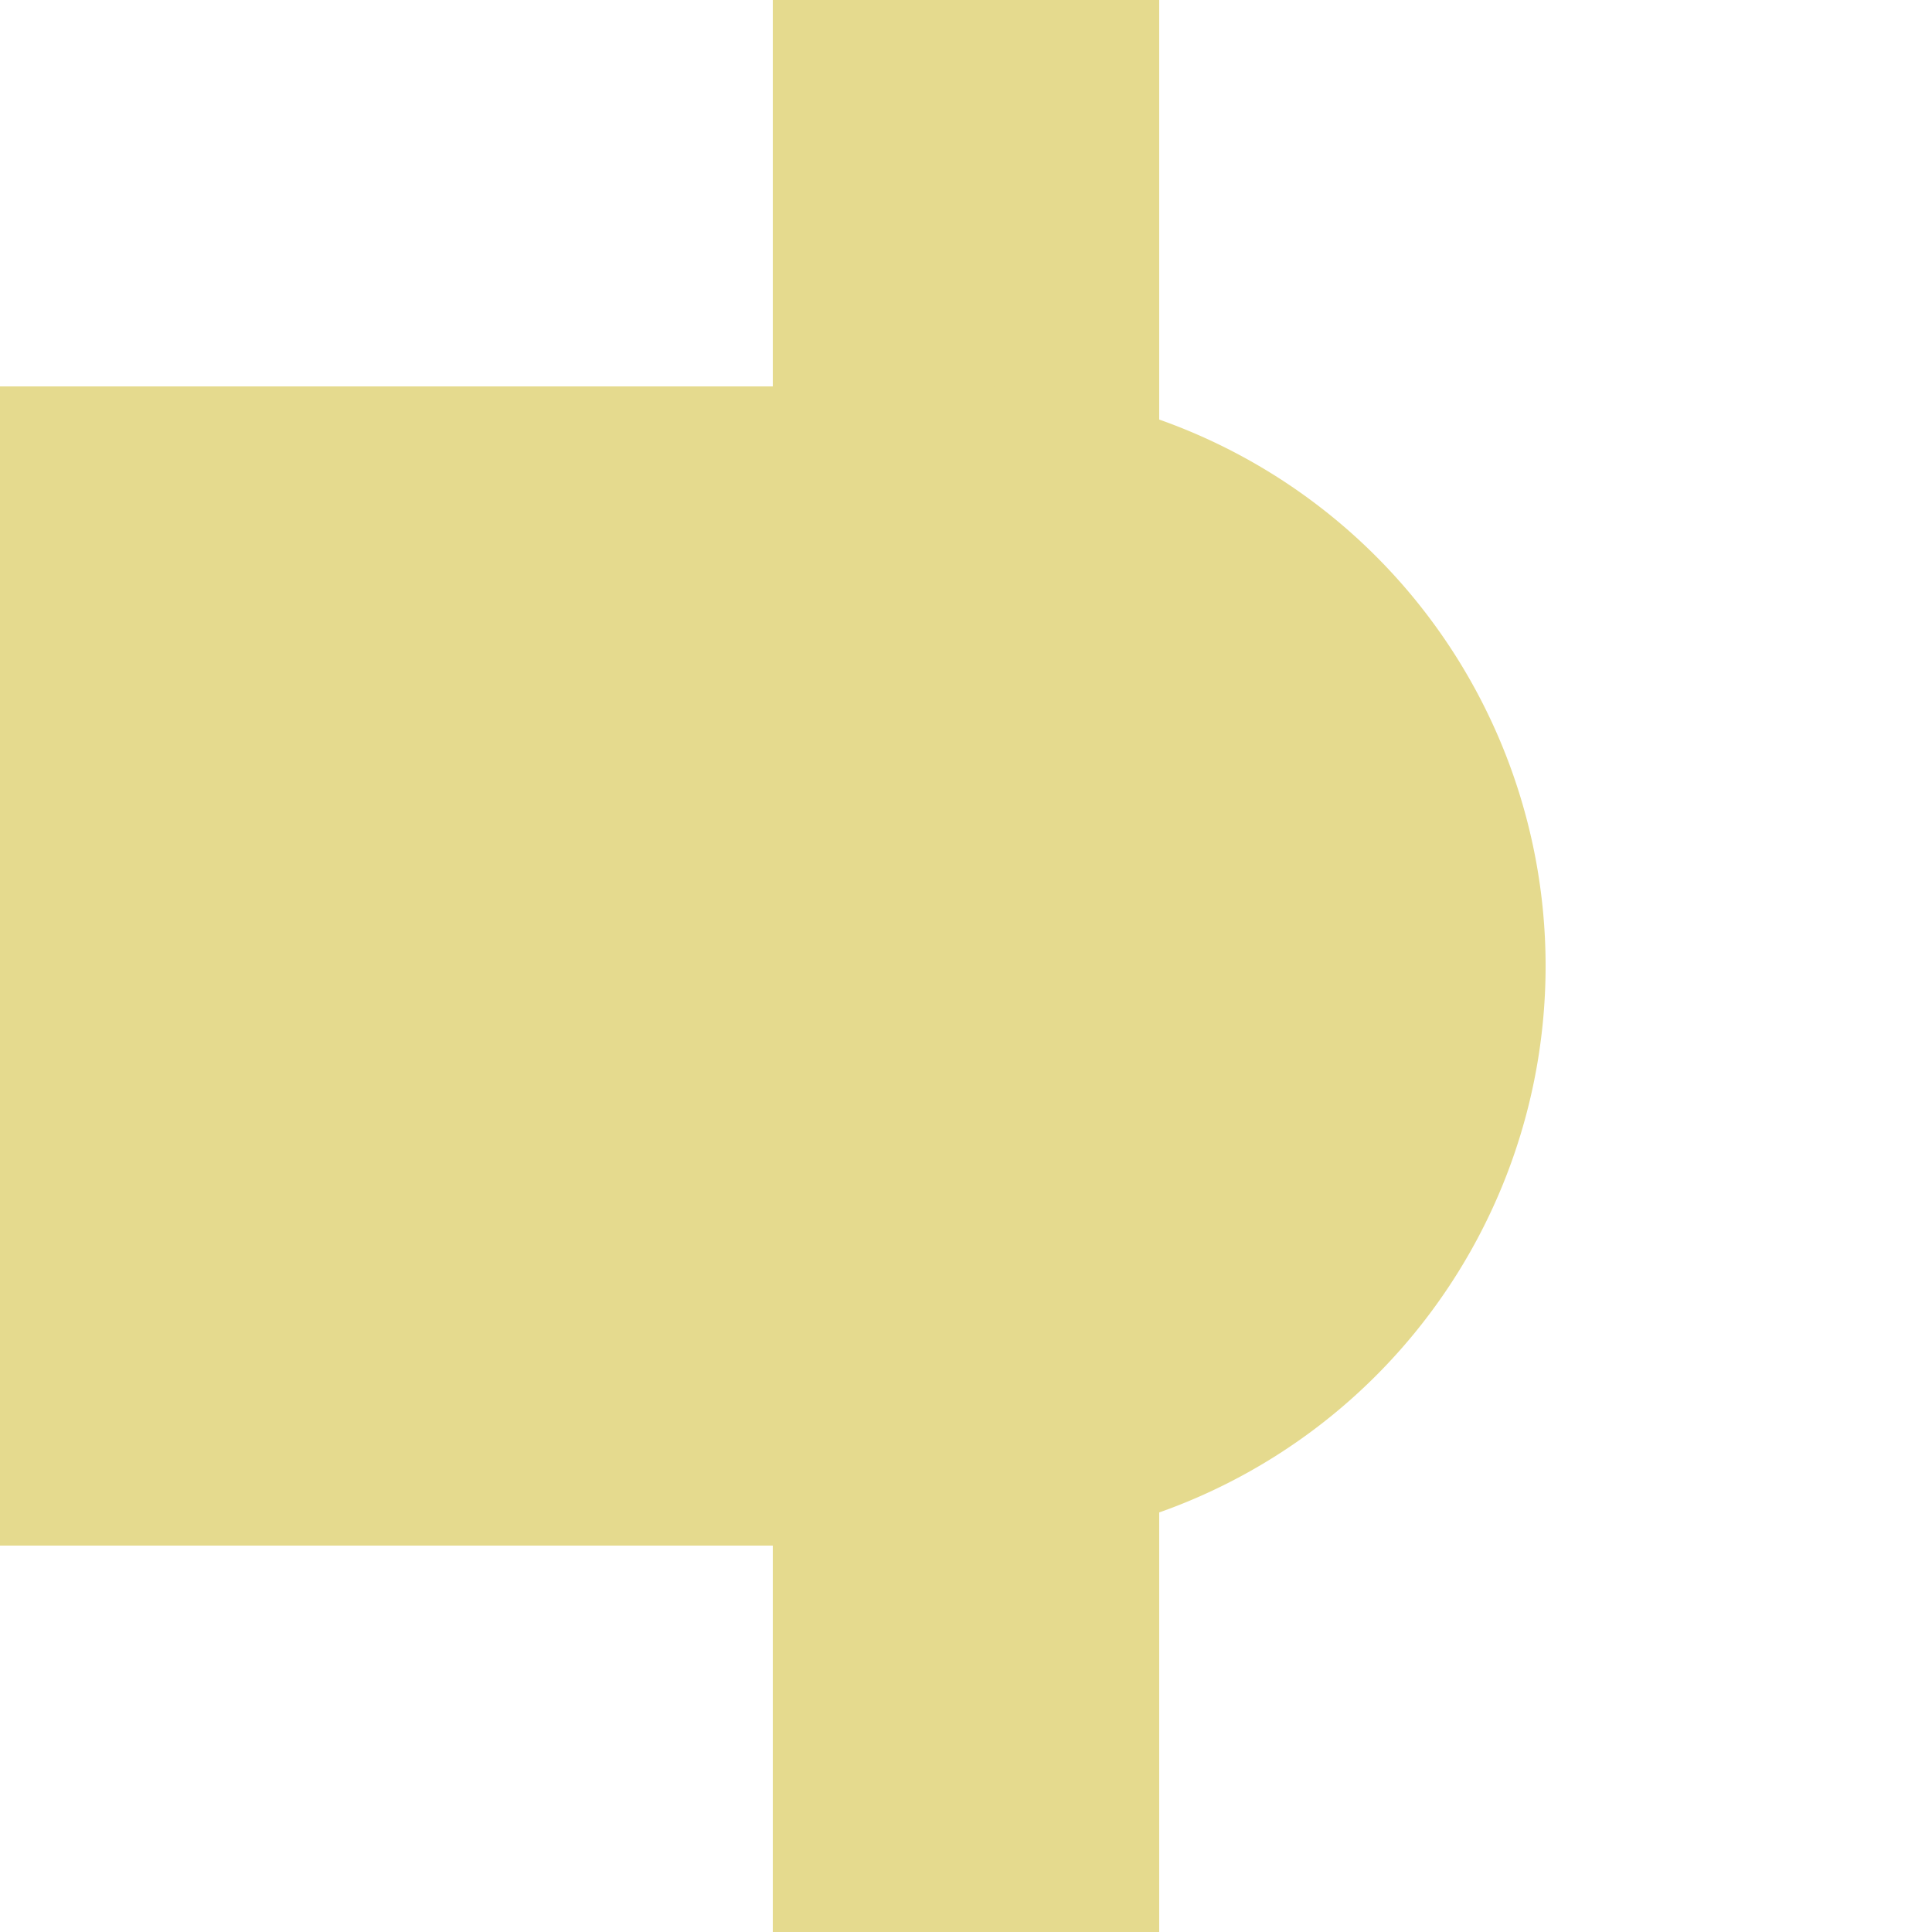
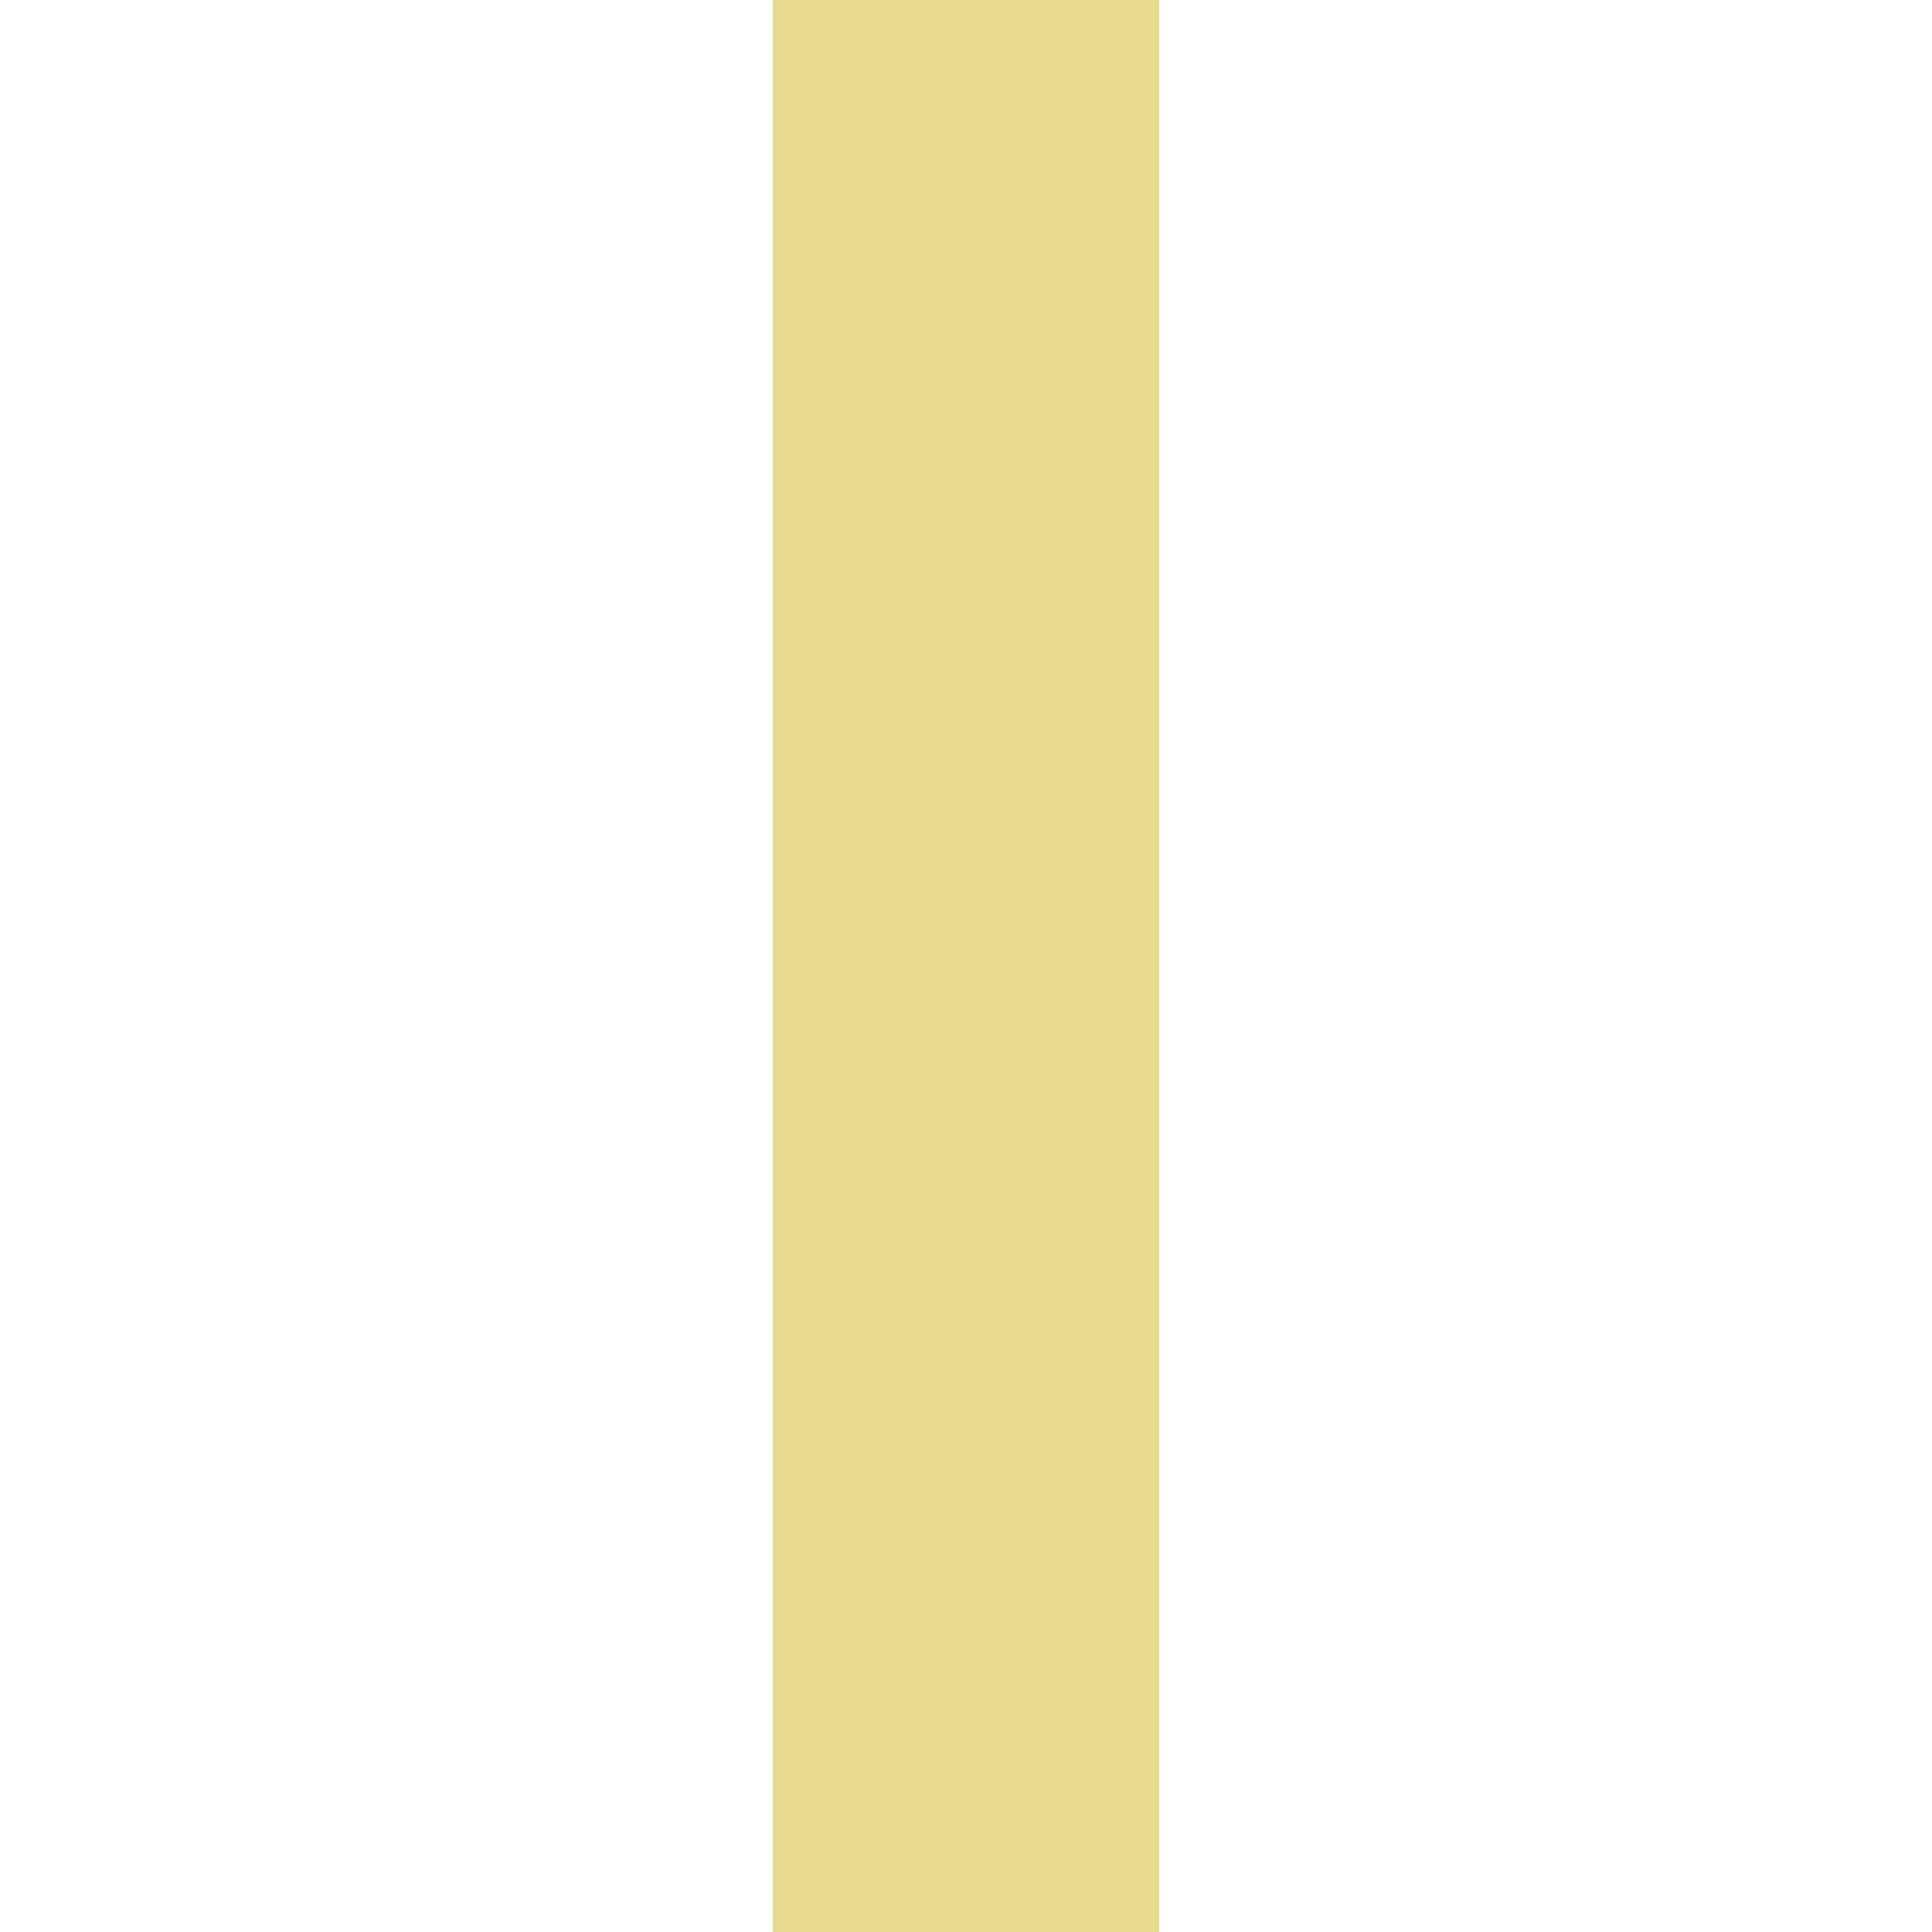
<svg xmlns="http://www.w3.org/2000/svg" width="500" height="500">
  <title>exBHF-R golden</title>
  <path stroke="#E5DA8E" d="M 250,0 V 500" stroke-width="100" />
-   <path fill="#E5DA8E" d="M 0,100 H 250 a 150,150 0 0 1 0,300 H 0" />
</svg>